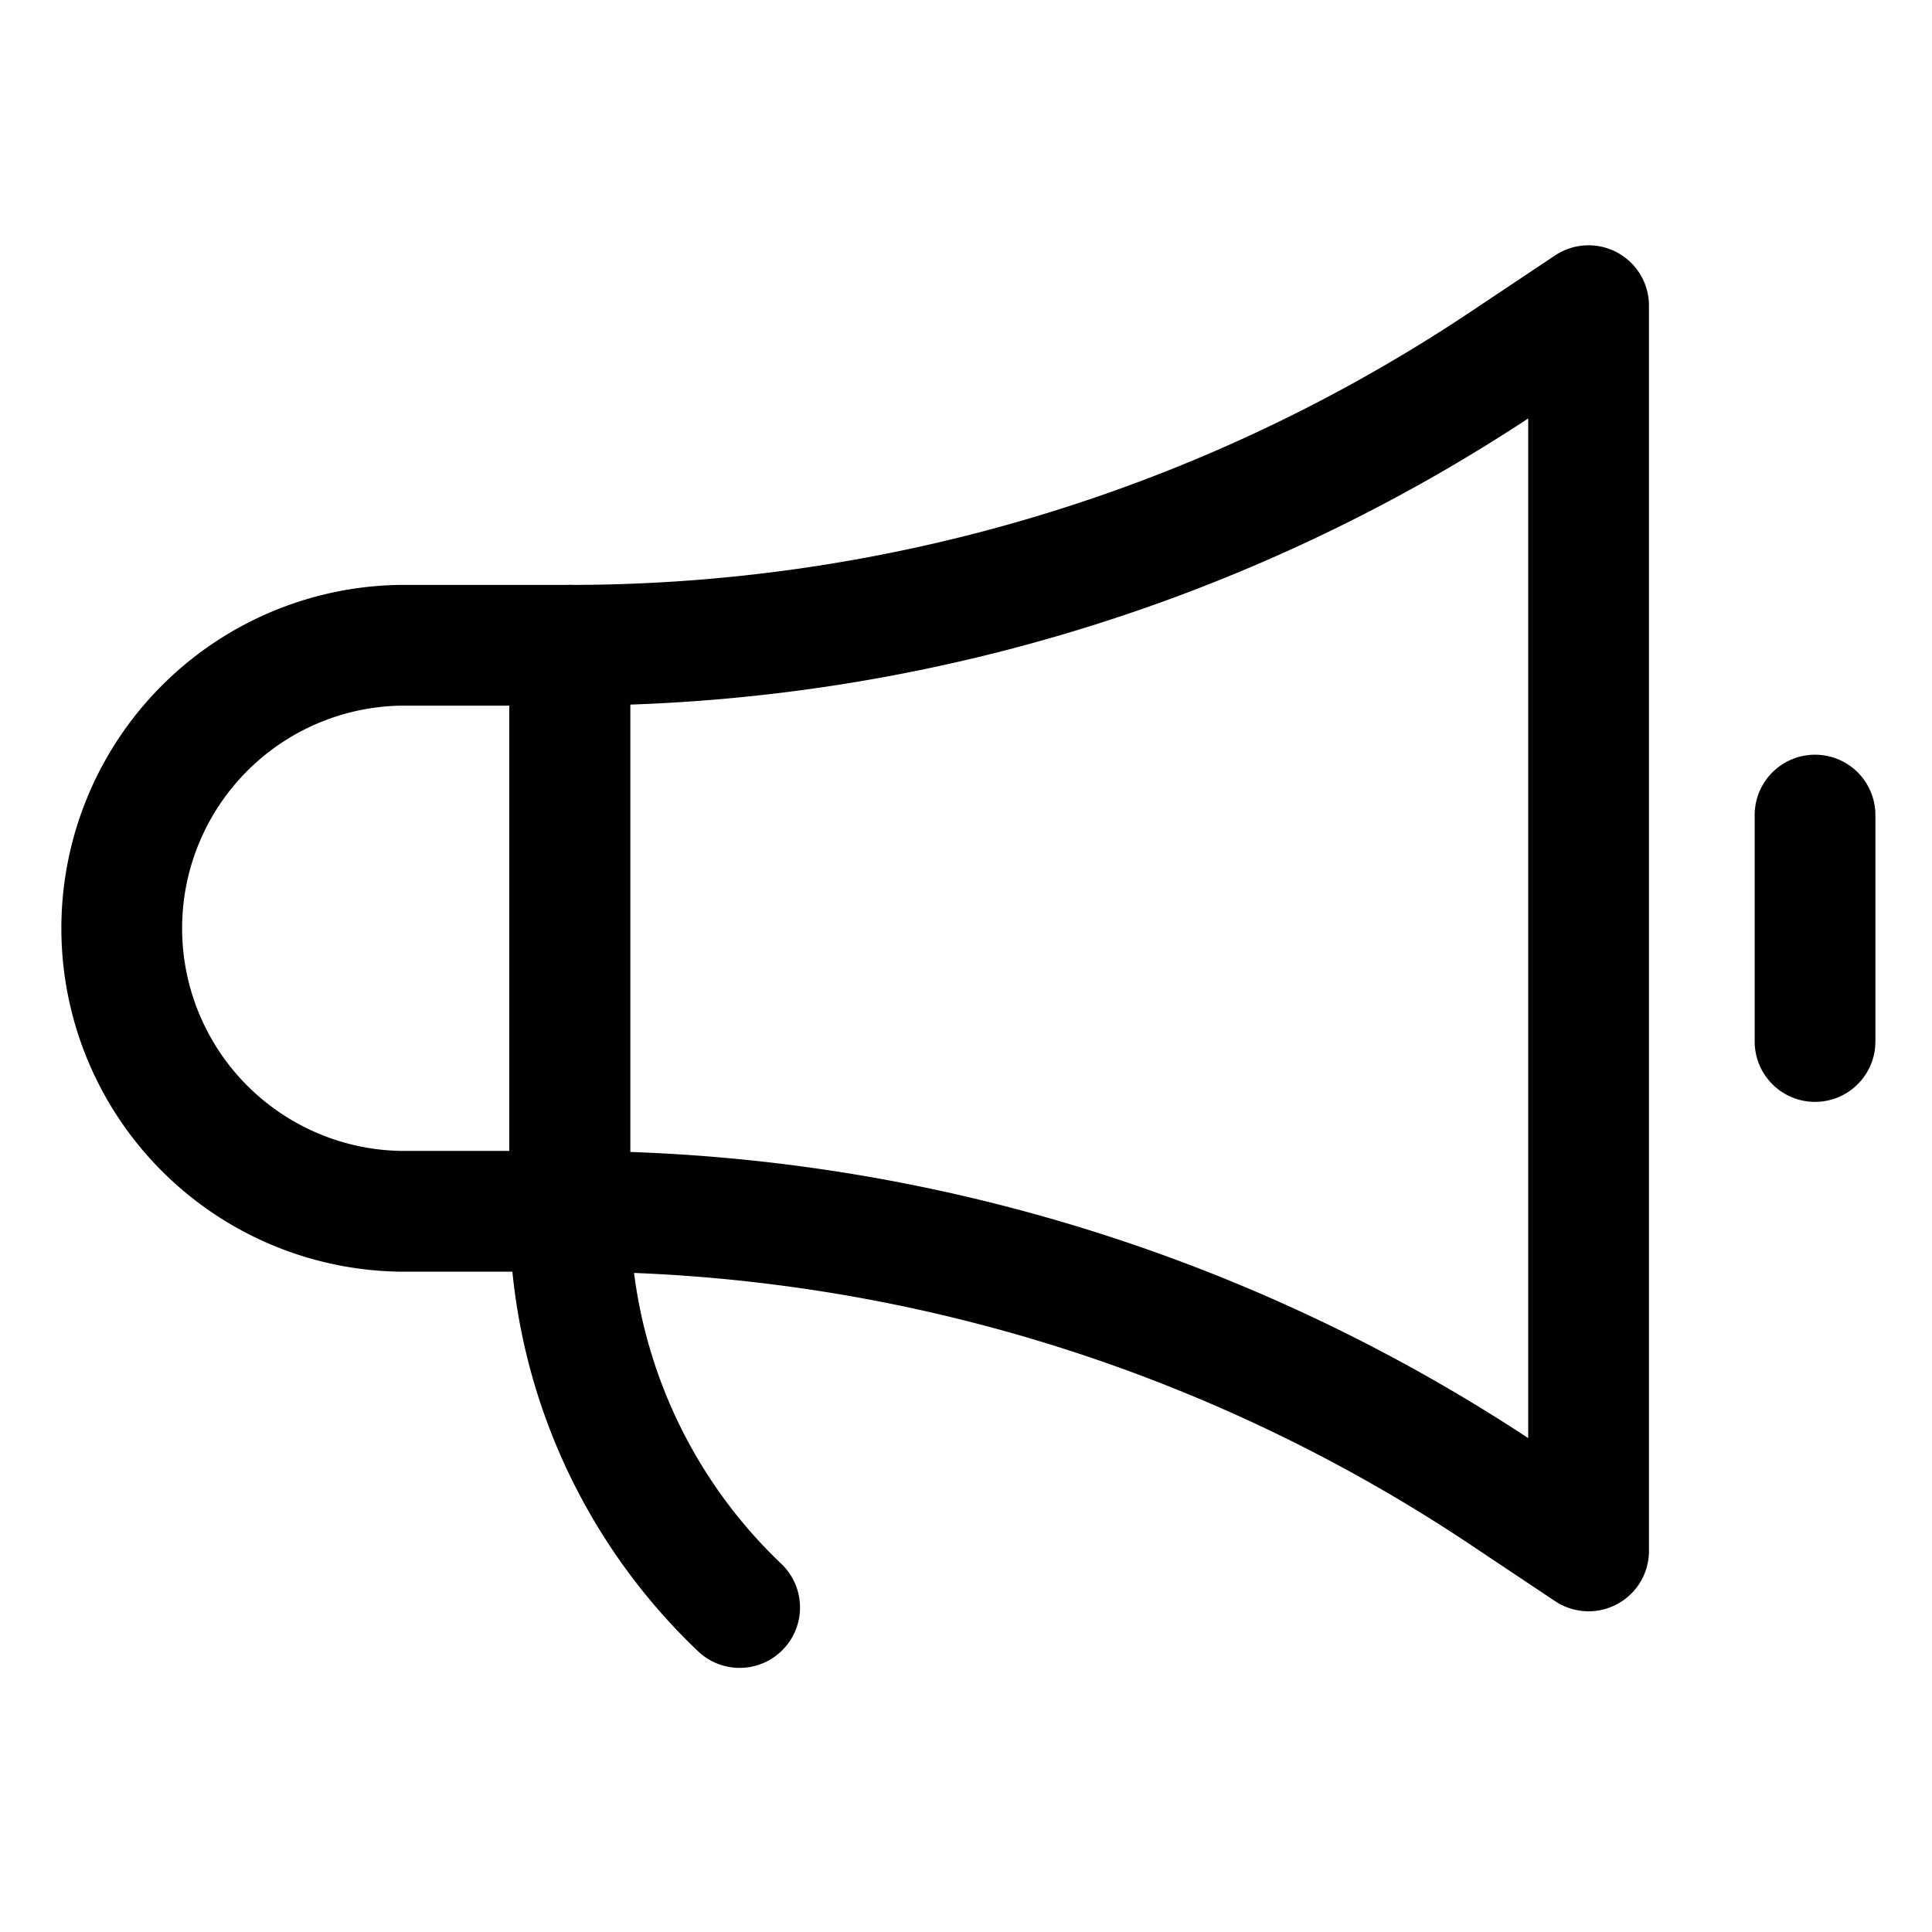
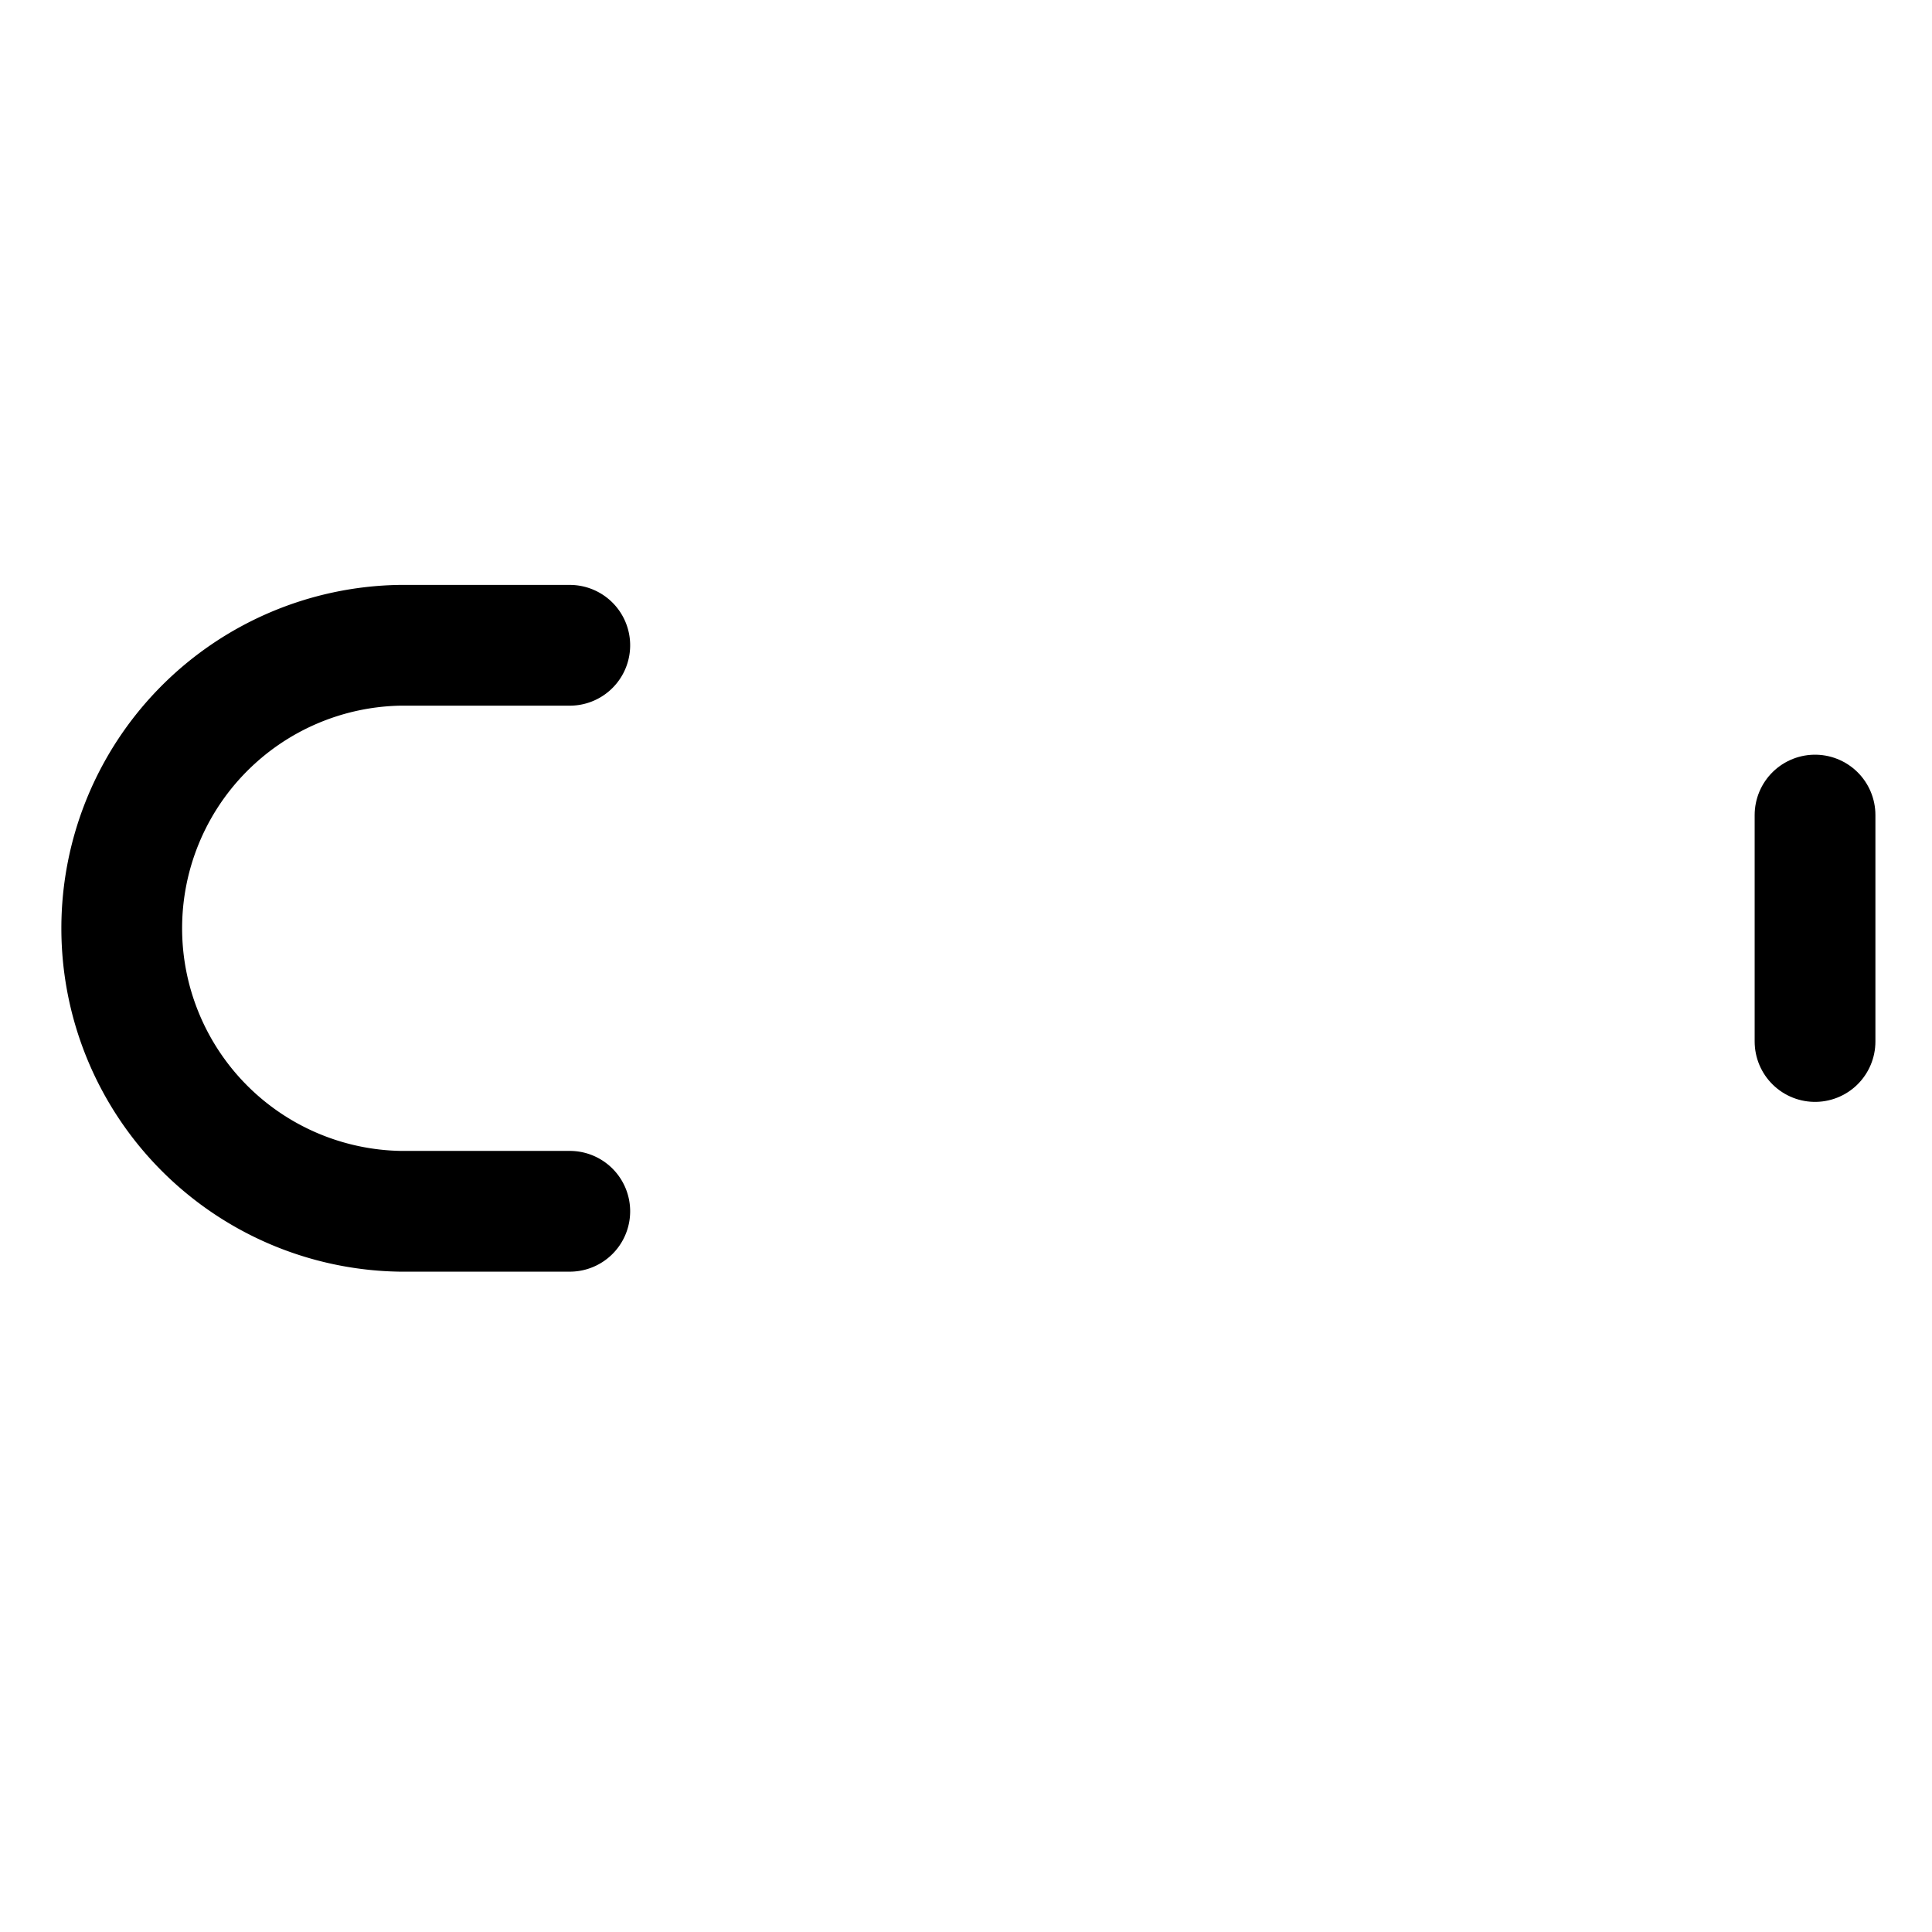
<svg xmlns="http://www.w3.org/2000/svg" viewBox="-0.75 -0.75 24 24" stroke-width="1.5" height="24" width="24">
-   <path d="M6.328 14.297H4.219a3.516 3.516 0 0 1 0 -7.031h2.109Z" fill="none" stroke="#000000" stroke-linecap="round" stroke-linejoin="round" stroke-width="1.5" />
-   <path d="M6.328 14.297a20.906 20.906 0 0 1 11.593 3.51l1.063 0.709V3.047l-1.063 0.709A20.906 20.906 0 0 1 6.328 7.266Z" fill="none" stroke="#000000" stroke-linecap="round" stroke-linejoin="round" stroke-width="1.5" />
+   <path d="M6.328 14.297H4.219a3.516 3.516 0 0 1 0 -7.031h2.109" fill="none" stroke="#000000" stroke-linecap="round" stroke-linejoin="round" stroke-width="1.5" />
  <path d="m21.797 9.375 0 2.813" fill="none" stroke="#000000" stroke-linecap="round" stroke-linejoin="round" stroke-width="1.5" />
-   <path d="M6.328 14.297A6.787 6.787 0 0 0 8.438 19.219" fill="none" stroke="#000000" stroke-linecap="round" stroke-linejoin="round" stroke-width="1.5" />
</svg>